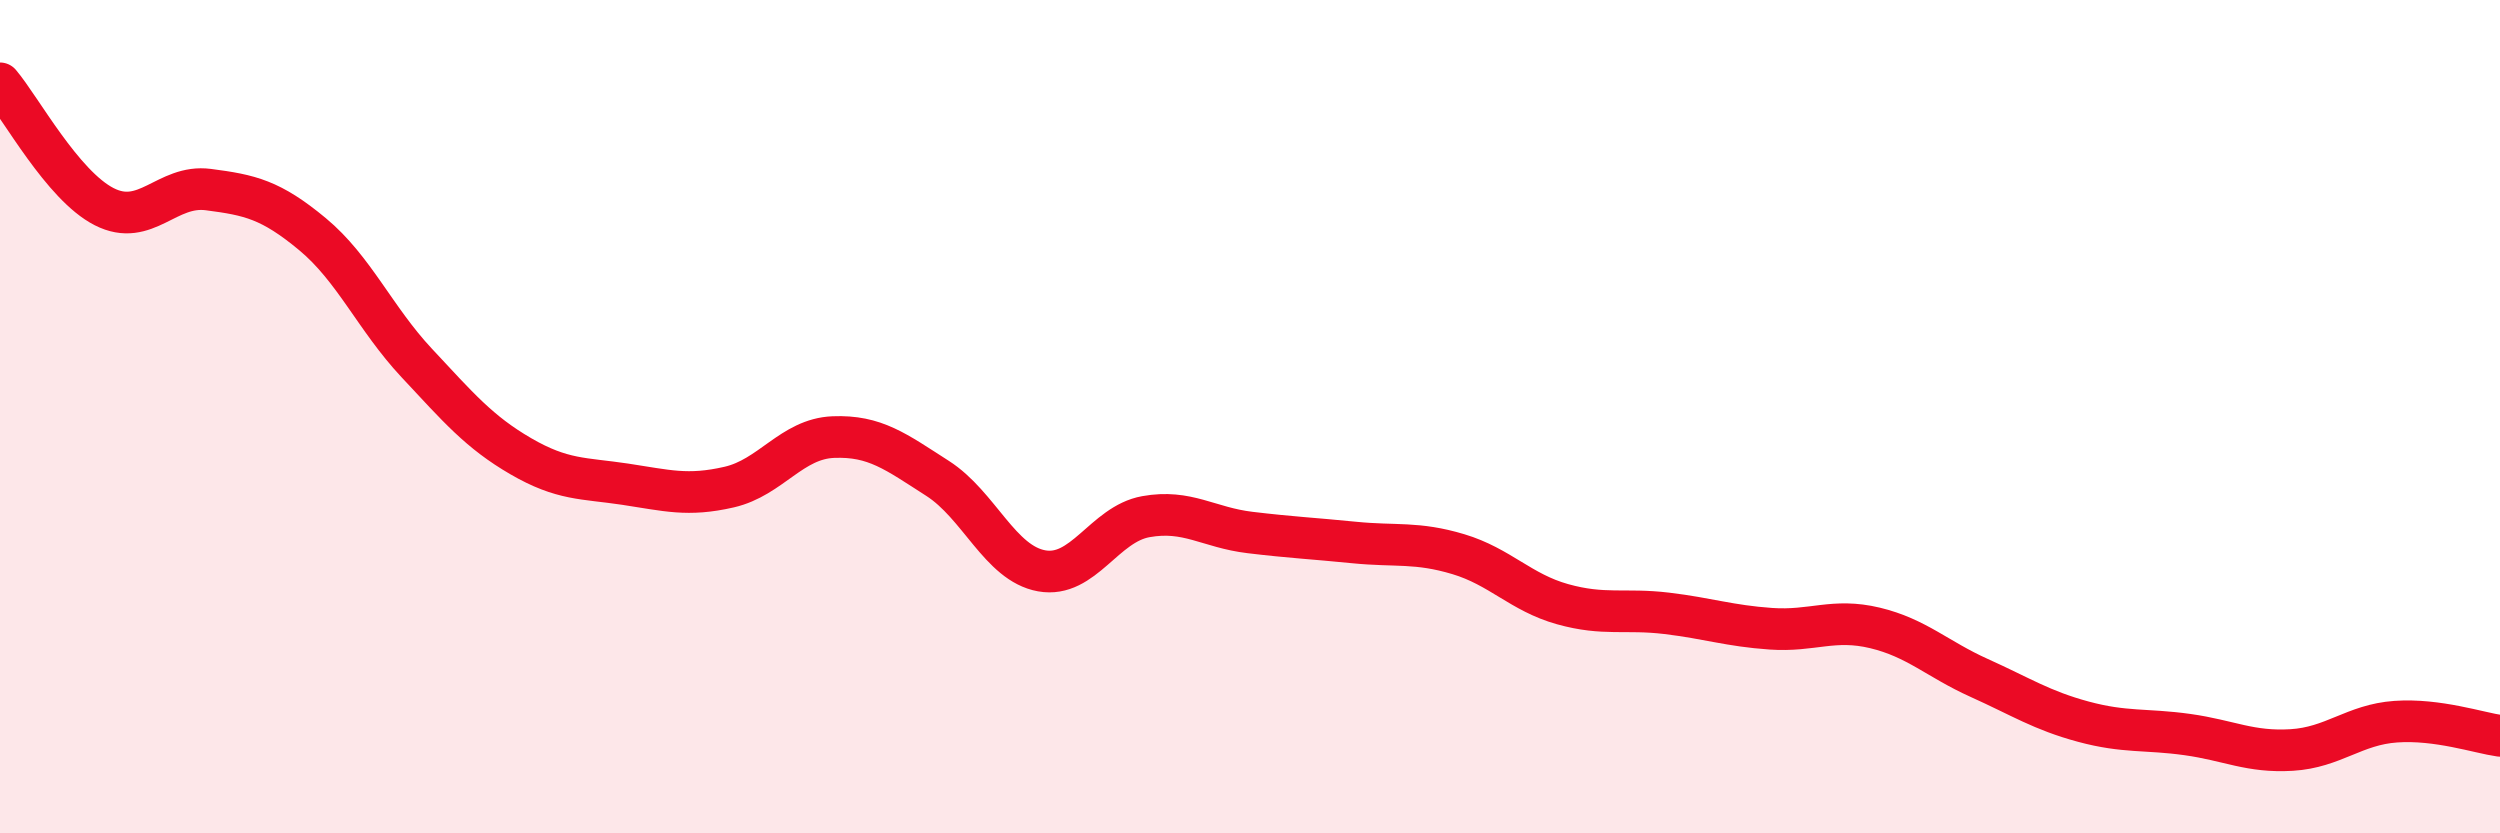
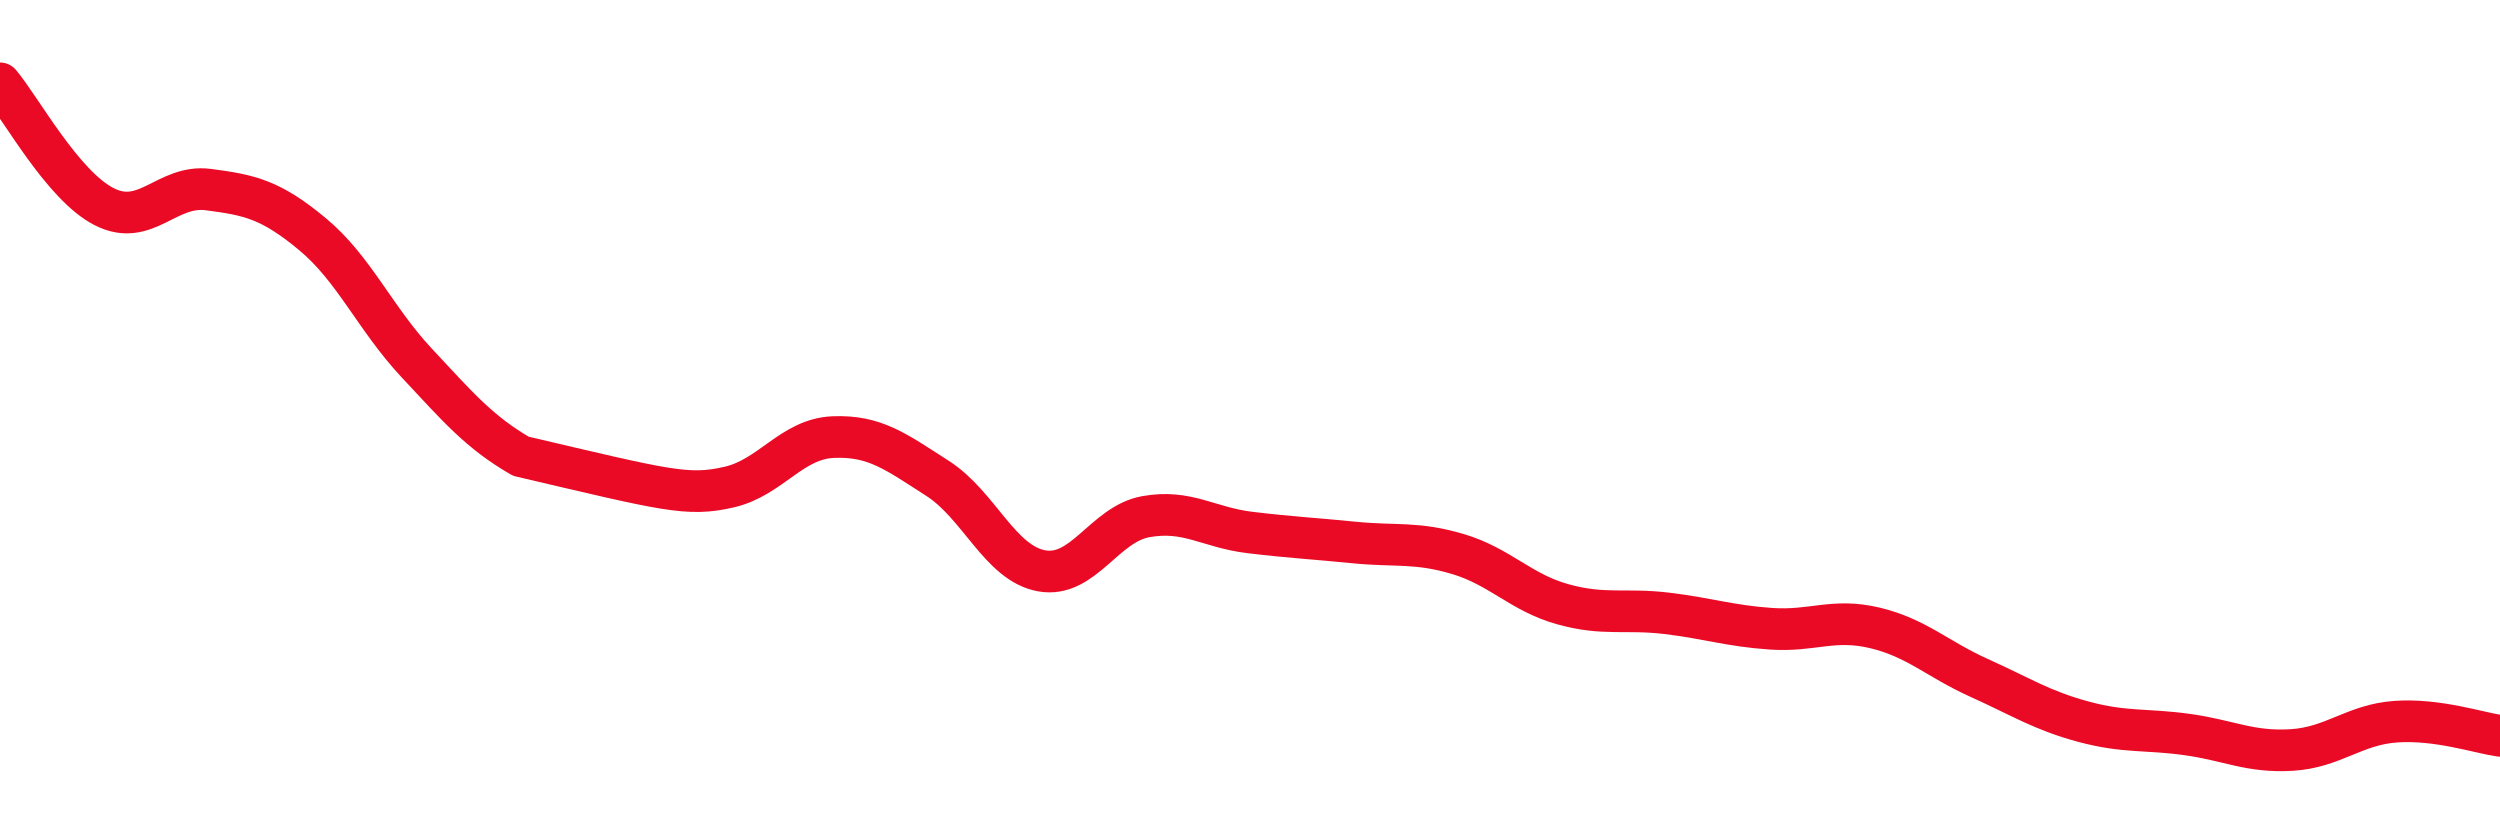
<svg xmlns="http://www.w3.org/2000/svg" width="60" height="20" viewBox="0 0 60 20">
-   <path d="M 0,2 C 0.5,2.59 1.5,4.45 2.5,4.96 C 3.5,5.47 4,4.42 5,4.55 C 6,4.68 6.5,4.79 7.5,5.62 C 8.5,6.45 9,7.64 10,8.71 C 11,9.78 11.5,10.37 12.5,10.95 C 13.5,11.53 14,11.47 15,11.62 C 16,11.77 16.5,11.92 17.5,11.69 C 18.5,11.46 19,10.53 20,10.49 C 21,10.45 21.5,10.84 22.5,11.48 C 23.5,12.12 24,13.52 25,13.7 C 26,13.88 26.5,12.58 27.5,12.4 C 28.5,12.22 29,12.66 30,12.78 C 31,12.9 31.5,12.92 32.5,13.02 C 33.5,13.12 34,13 35,13.3 C 36,13.6 36.5,14.22 37.5,14.5 C 38.5,14.78 39,14.6 40,14.72 C 41,14.84 41.5,15.02 42.5,15.09 C 43.5,15.16 44,14.83 45,15.07 C 46,15.31 46.5,15.82 47.5,16.27 C 48.5,16.72 49,17.05 50,17.32 C 51,17.59 51.5,17.49 52.5,17.63 C 53.5,17.77 54,18.06 55,18 C 56,17.94 56.5,17.39 57.5,17.32 C 58.5,17.25 59.5,17.59 60,17.66L60 20L0 20Z" fill="#EB0A25" opacity="0.1" stroke-linecap="round" stroke-linejoin="round" />
-   <path d="M 0,2 C 0.5,2.59 1.5,4.45 2.5,4.96 C 3.5,5.47 4,4.42 5,4.55 C 6,4.68 6.5,4.79 7.5,5.62 C 8.5,6.45 9,7.64 10,8.71 C 11,9.78 11.5,10.37 12.5,10.95 C 13.5,11.53 14,11.47 15,11.62 C 16,11.77 16.5,11.92 17.5,11.69 C 18.5,11.46 19,10.53 20,10.49 C 21,10.45 21.5,10.84 22.5,11.48 C 23.5,12.12 24,13.52 25,13.7 C 26,13.88 26.5,12.58 27.5,12.4 C 28.5,12.22 29,12.66 30,12.78 C 31,12.9 31.5,12.92 32.5,13.02 C 33.5,13.12 34,13 35,13.3 C 36,13.6 36.5,14.22 37.5,14.5 C 38.5,14.78 39,14.6 40,14.72 C 41,14.84 41.5,15.02 42.5,15.09 C 43.5,15.16 44,14.83 45,15.07 C 46,15.31 46.5,15.82 47.5,16.27 C 48.5,16.72 49,17.05 50,17.32 C 51,17.59 51.5,17.49 52.5,17.63 C 53.5,17.77 54,18.06 55,18 C 56,17.94 56.5,17.39 57.5,17.32 C 58.5,17.25 59.5,17.59 60,17.66" stroke="#EB0A25" stroke-width="1" fill="none" stroke-linecap="round" stroke-linejoin="round" />
+   <path d="M 0,2 C 0.5,2.59 1.5,4.45 2.5,4.96 C 3.5,5.47 4,4.42 5,4.55 C 6,4.68 6.5,4.79 7.5,5.62 C 8.5,6.45 9,7.64 10,8.71 C 11,9.78 11.5,10.37 12.5,10.95 C 16,11.77 16.5,11.92 17.5,11.69 C 18.5,11.46 19,10.53 20,10.49 C 21,10.45 21.5,10.84 22.5,11.48 C 23.5,12.12 24,13.52 25,13.7 C 26,13.88 26.5,12.58 27.5,12.4 C 28.5,12.22 29,12.66 30,12.78 C 31,12.9 31.5,12.92 32.5,13.02 C 33.5,13.12 34,13 35,13.3 C 36,13.6 36.5,14.22 37.5,14.5 C 38.5,14.78 39,14.6 40,14.72 C 41,14.84 41.5,15.02 42.5,15.09 C 43.5,15.16 44,14.83 45,15.07 C 46,15.31 46.5,15.82 47.5,16.27 C 48.5,16.72 49,17.05 50,17.32 C 51,17.59 51.5,17.49 52.5,17.63 C 53.5,17.77 54,18.06 55,18 C 56,17.94 56.5,17.39 57.5,17.32 C 58.5,17.25 59.5,17.59 60,17.66" stroke="#EB0A25" stroke-width="1" fill="none" stroke-linecap="round" stroke-linejoin="round" />
</svg>